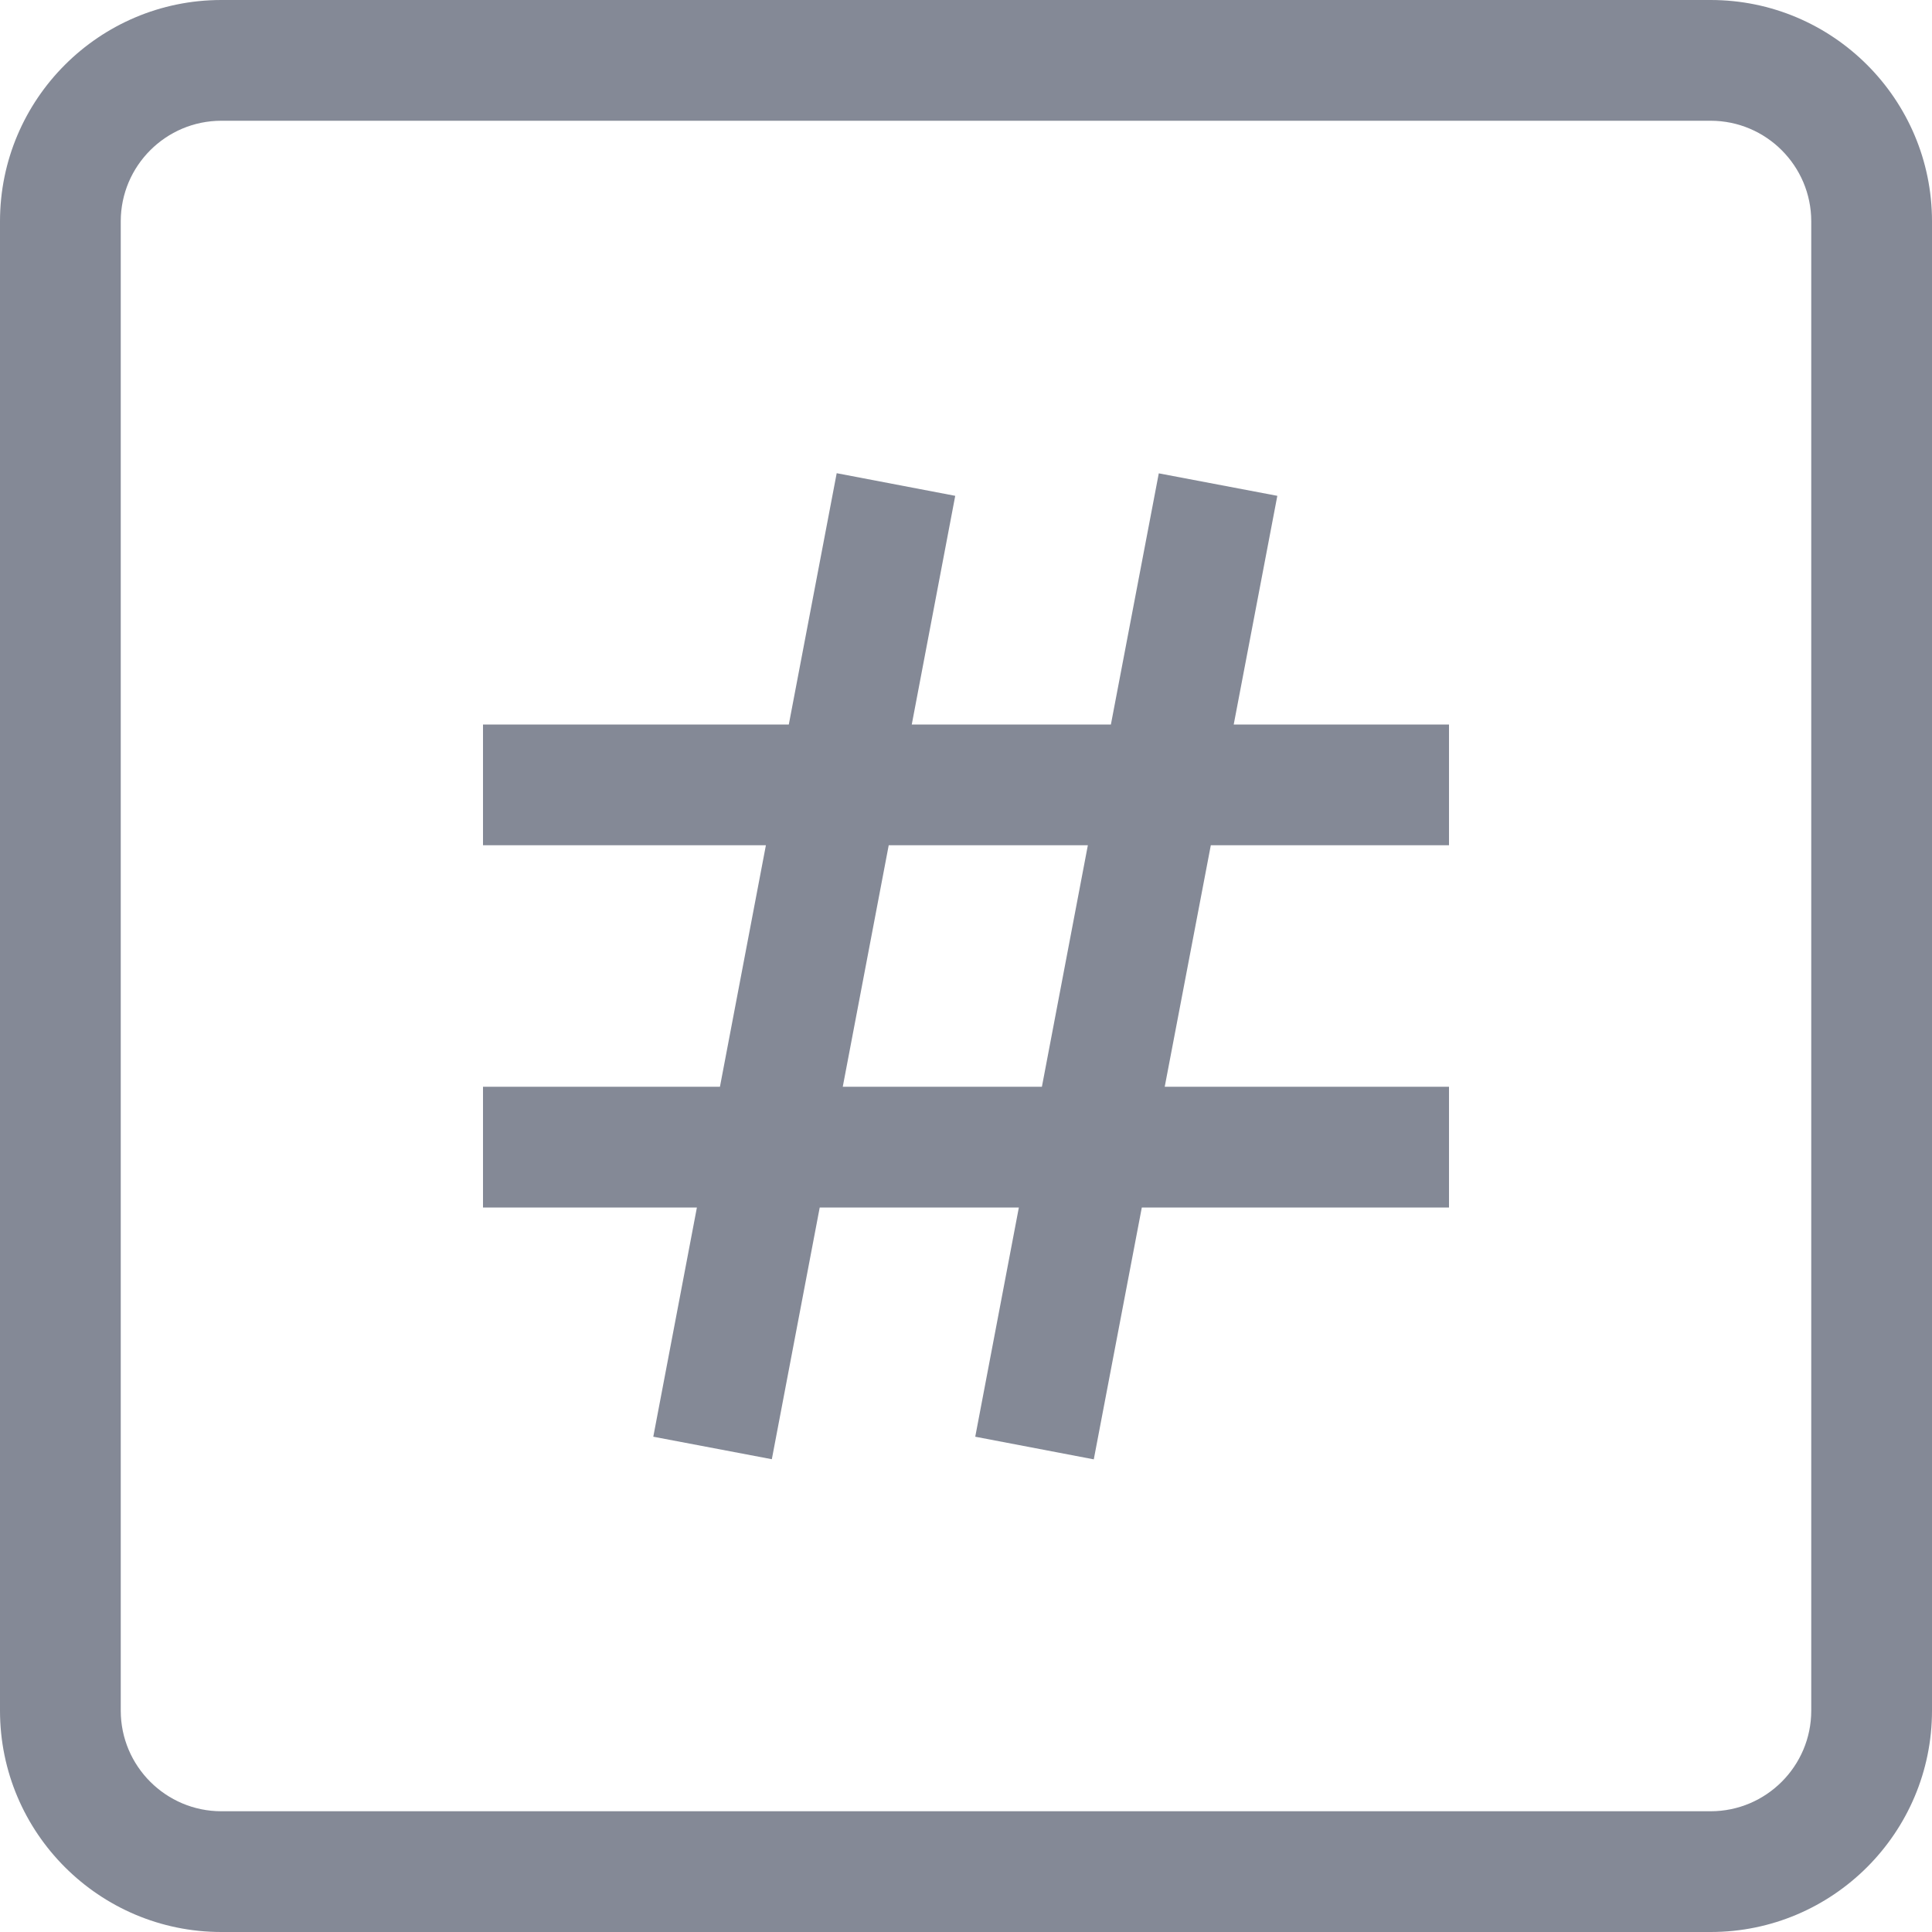
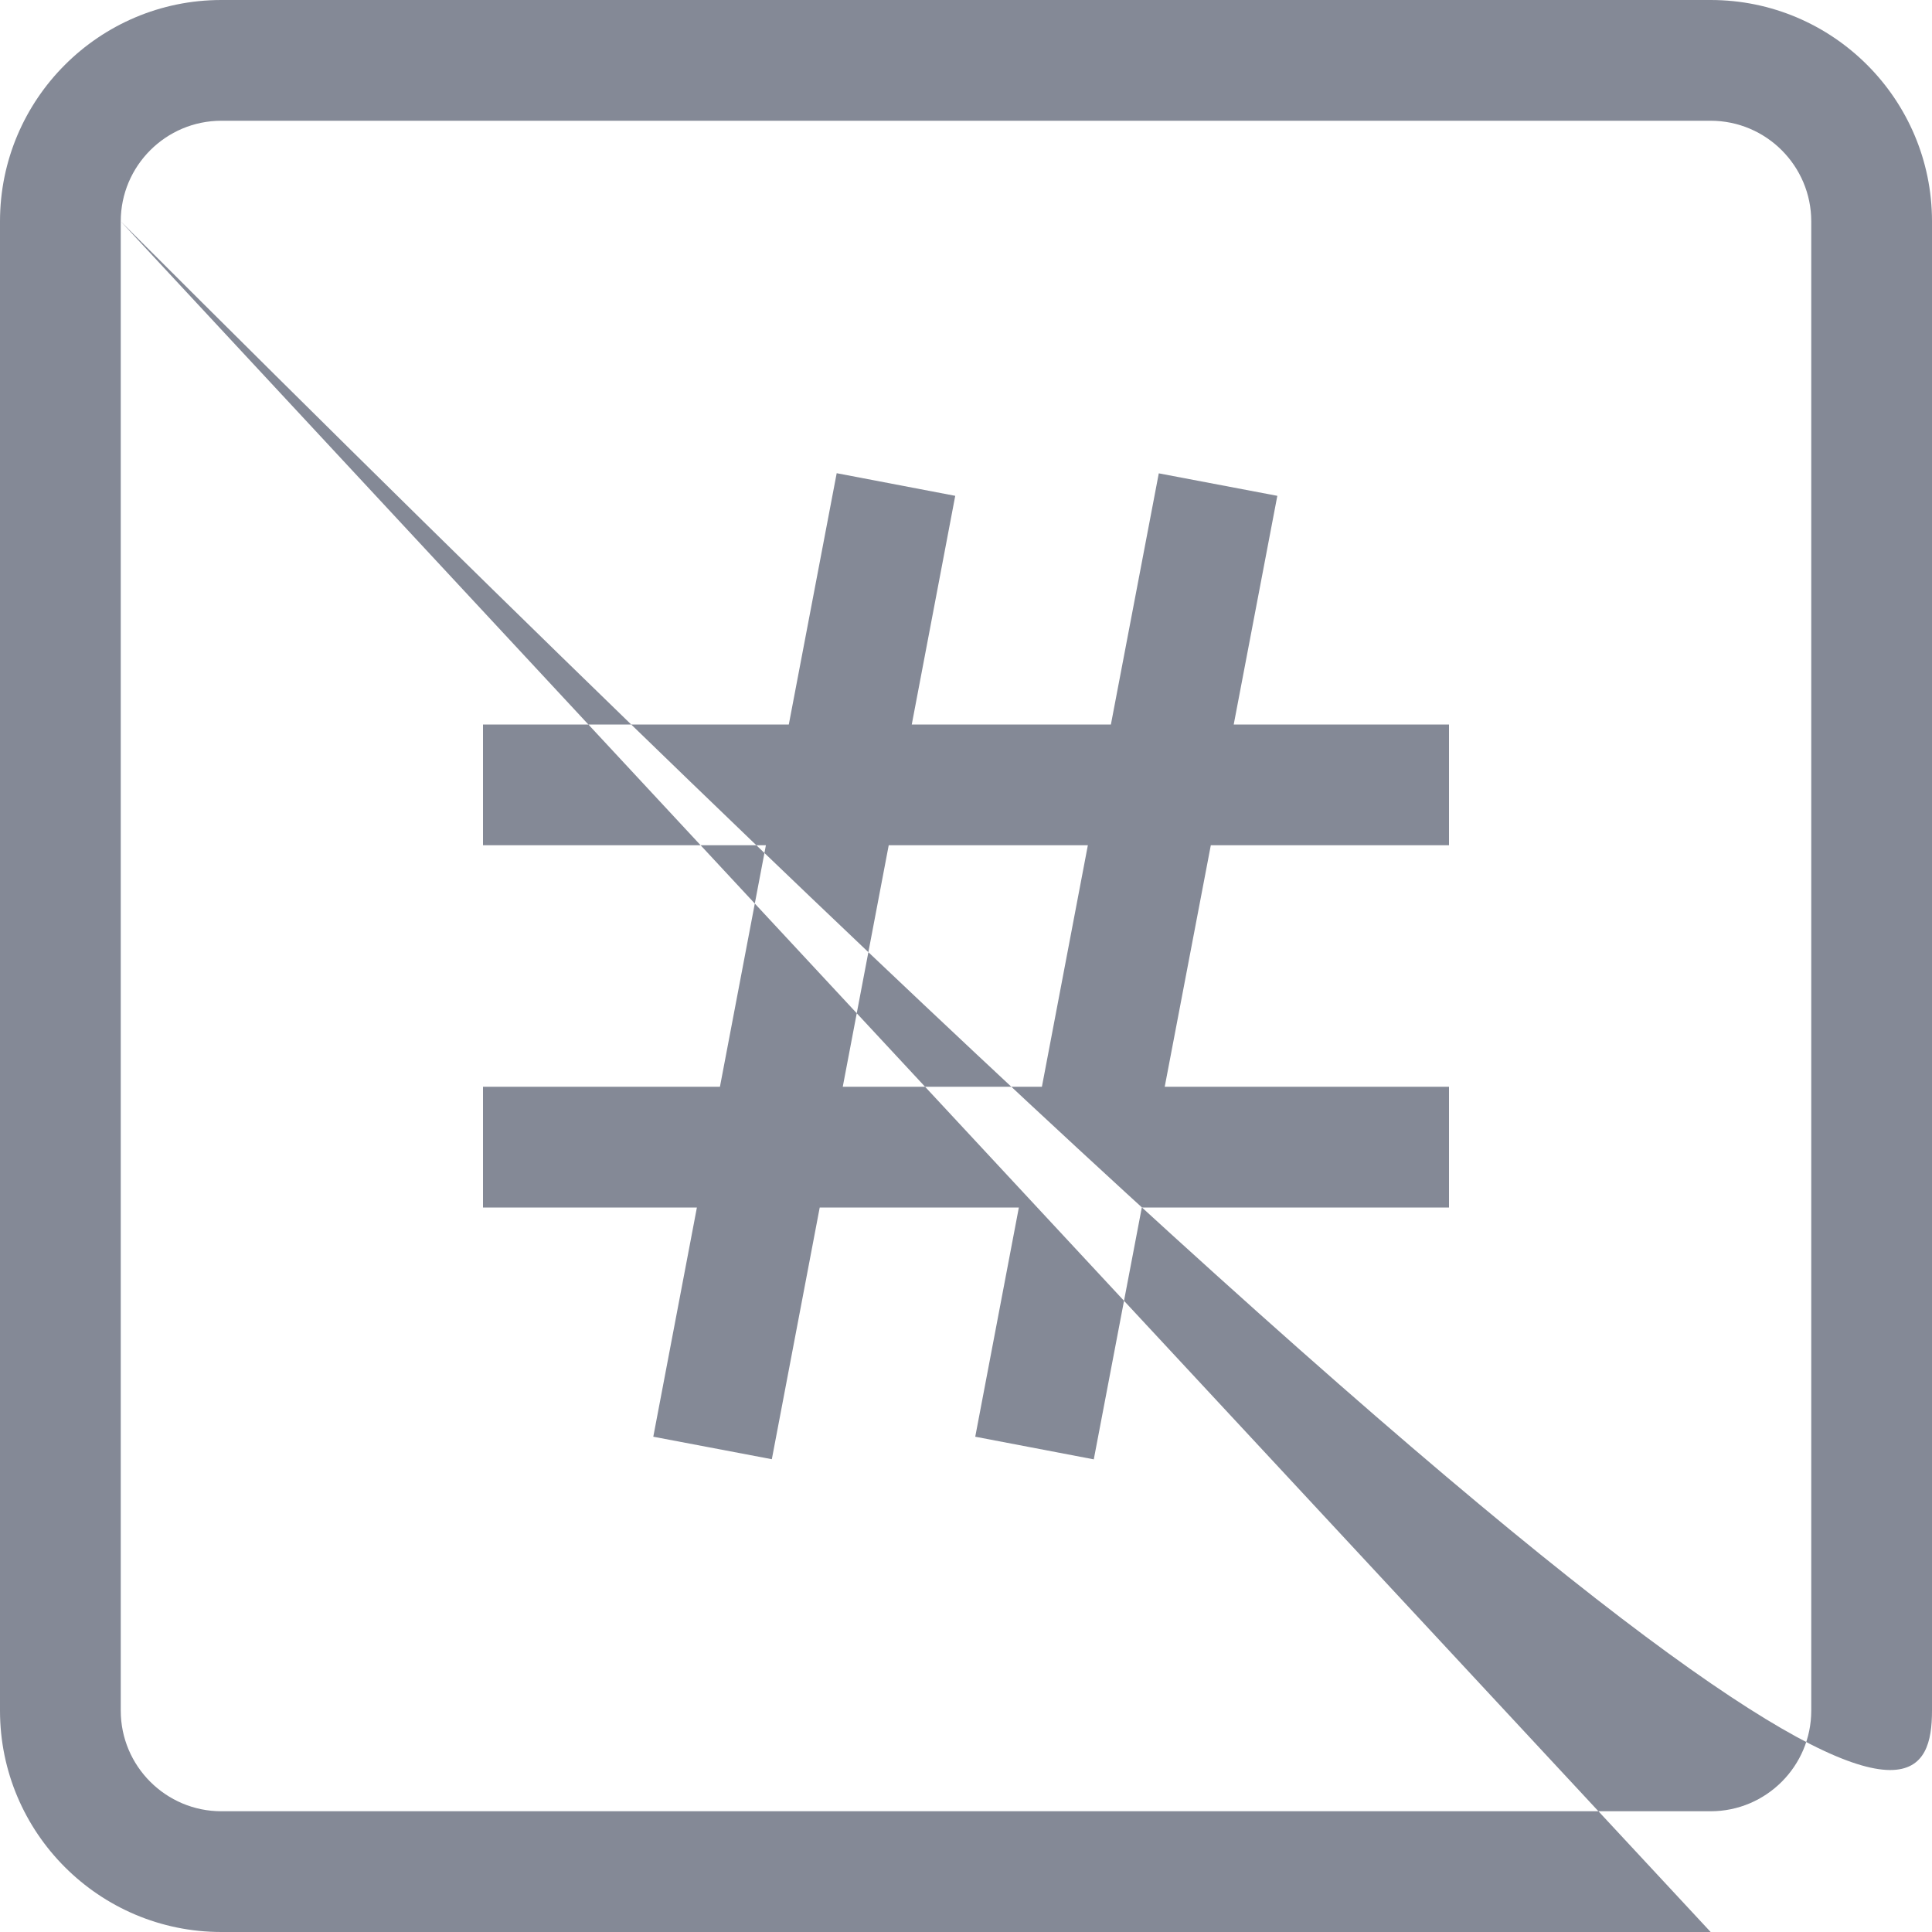
<svg xmlns="http://www.w3.org/2000/svg" width="14" height="14" viewBox="0 0 14 14" fill="none">
-   <path fill-rule="evenodd" clip-rule="evenodd" d="M0.875 1.604C0.875 1.202 1.202 0.875 1.604 0.875H12.396C12.798 0.875 13.125 1.202 13.125 1.604V12.396C13.125 12.798 12.798 13.125 12.396 13.125H1.604C1.202 13.125 0.875 12.798 0.875 12.396V1.604ZM12.396 14C13.281 14 14 13.281 14 12.396V1.604C14 0.719 13.281 0 12.396 0H1.604C0.719 0 0 0.719 0 1.604V12.396C0 13.281 0.719 14 1.604 14H12.396ZM5.05 8.75L4.734 10.411L5.593 10.574L5.94 8.75H7.383L7.067 10.411L7.926 10.575L8.274 8.75H10.5V7.875H8.44L8.774 6.125H10.5V5.25H8.94L9.256 3.593L8.397 3.43L8.05 5.25H6.607L6.922 3.593L6.063 3.429L5.716 5.25H3.5V6.125H5.55L5.217 7.875H3.5V8.75H5.05ZM6.44 6.125H7.883L7.55 7.875H6.107L6.44 6.125Z" fill="#848996" />
+   <path fill-rule="evenodd" clip-rule="evenodd" d="M0.875 1.604C0.875 1.202 1.202 0.875 1.604 0.875H12.396C12.798 0.875 13.125 1.202 13.125 1.604V12.396C13.125 12.798 12.798 13.125 12.396 13.125H1.604C1.202 13.125 0.875 12.798 0.875 12.396V1.604ZC13.281 14 14 13.281 14 12.396V1.604C14 0.719 13.281 0 12.396 0H1.604C0.719 0 0 0.719 0 1.604V12.396C0 13.281 0.719 14 1.604 14H12.396ZM5.05 8.75L4.734 10.411L5.593 10.574L5.94 8.75H7.383L7.067 10.411L7.926 10.575L8.274 8.75H10.5V7.875H8.44L8.774 6.125H10.5V5.25H8.94L9.256 3.593L8.397 3.43L8.05 5.25H6.607L6.922 3.593L6.063 3.429L5.716 5.25H3.5V6.125H5.55L5.217 7.875H3.5V8.75H5.05ZM6.44 6.125H7.883L7.55 7.875H6.107L6.44 6.125Z" fill="#848996" />
</svg>